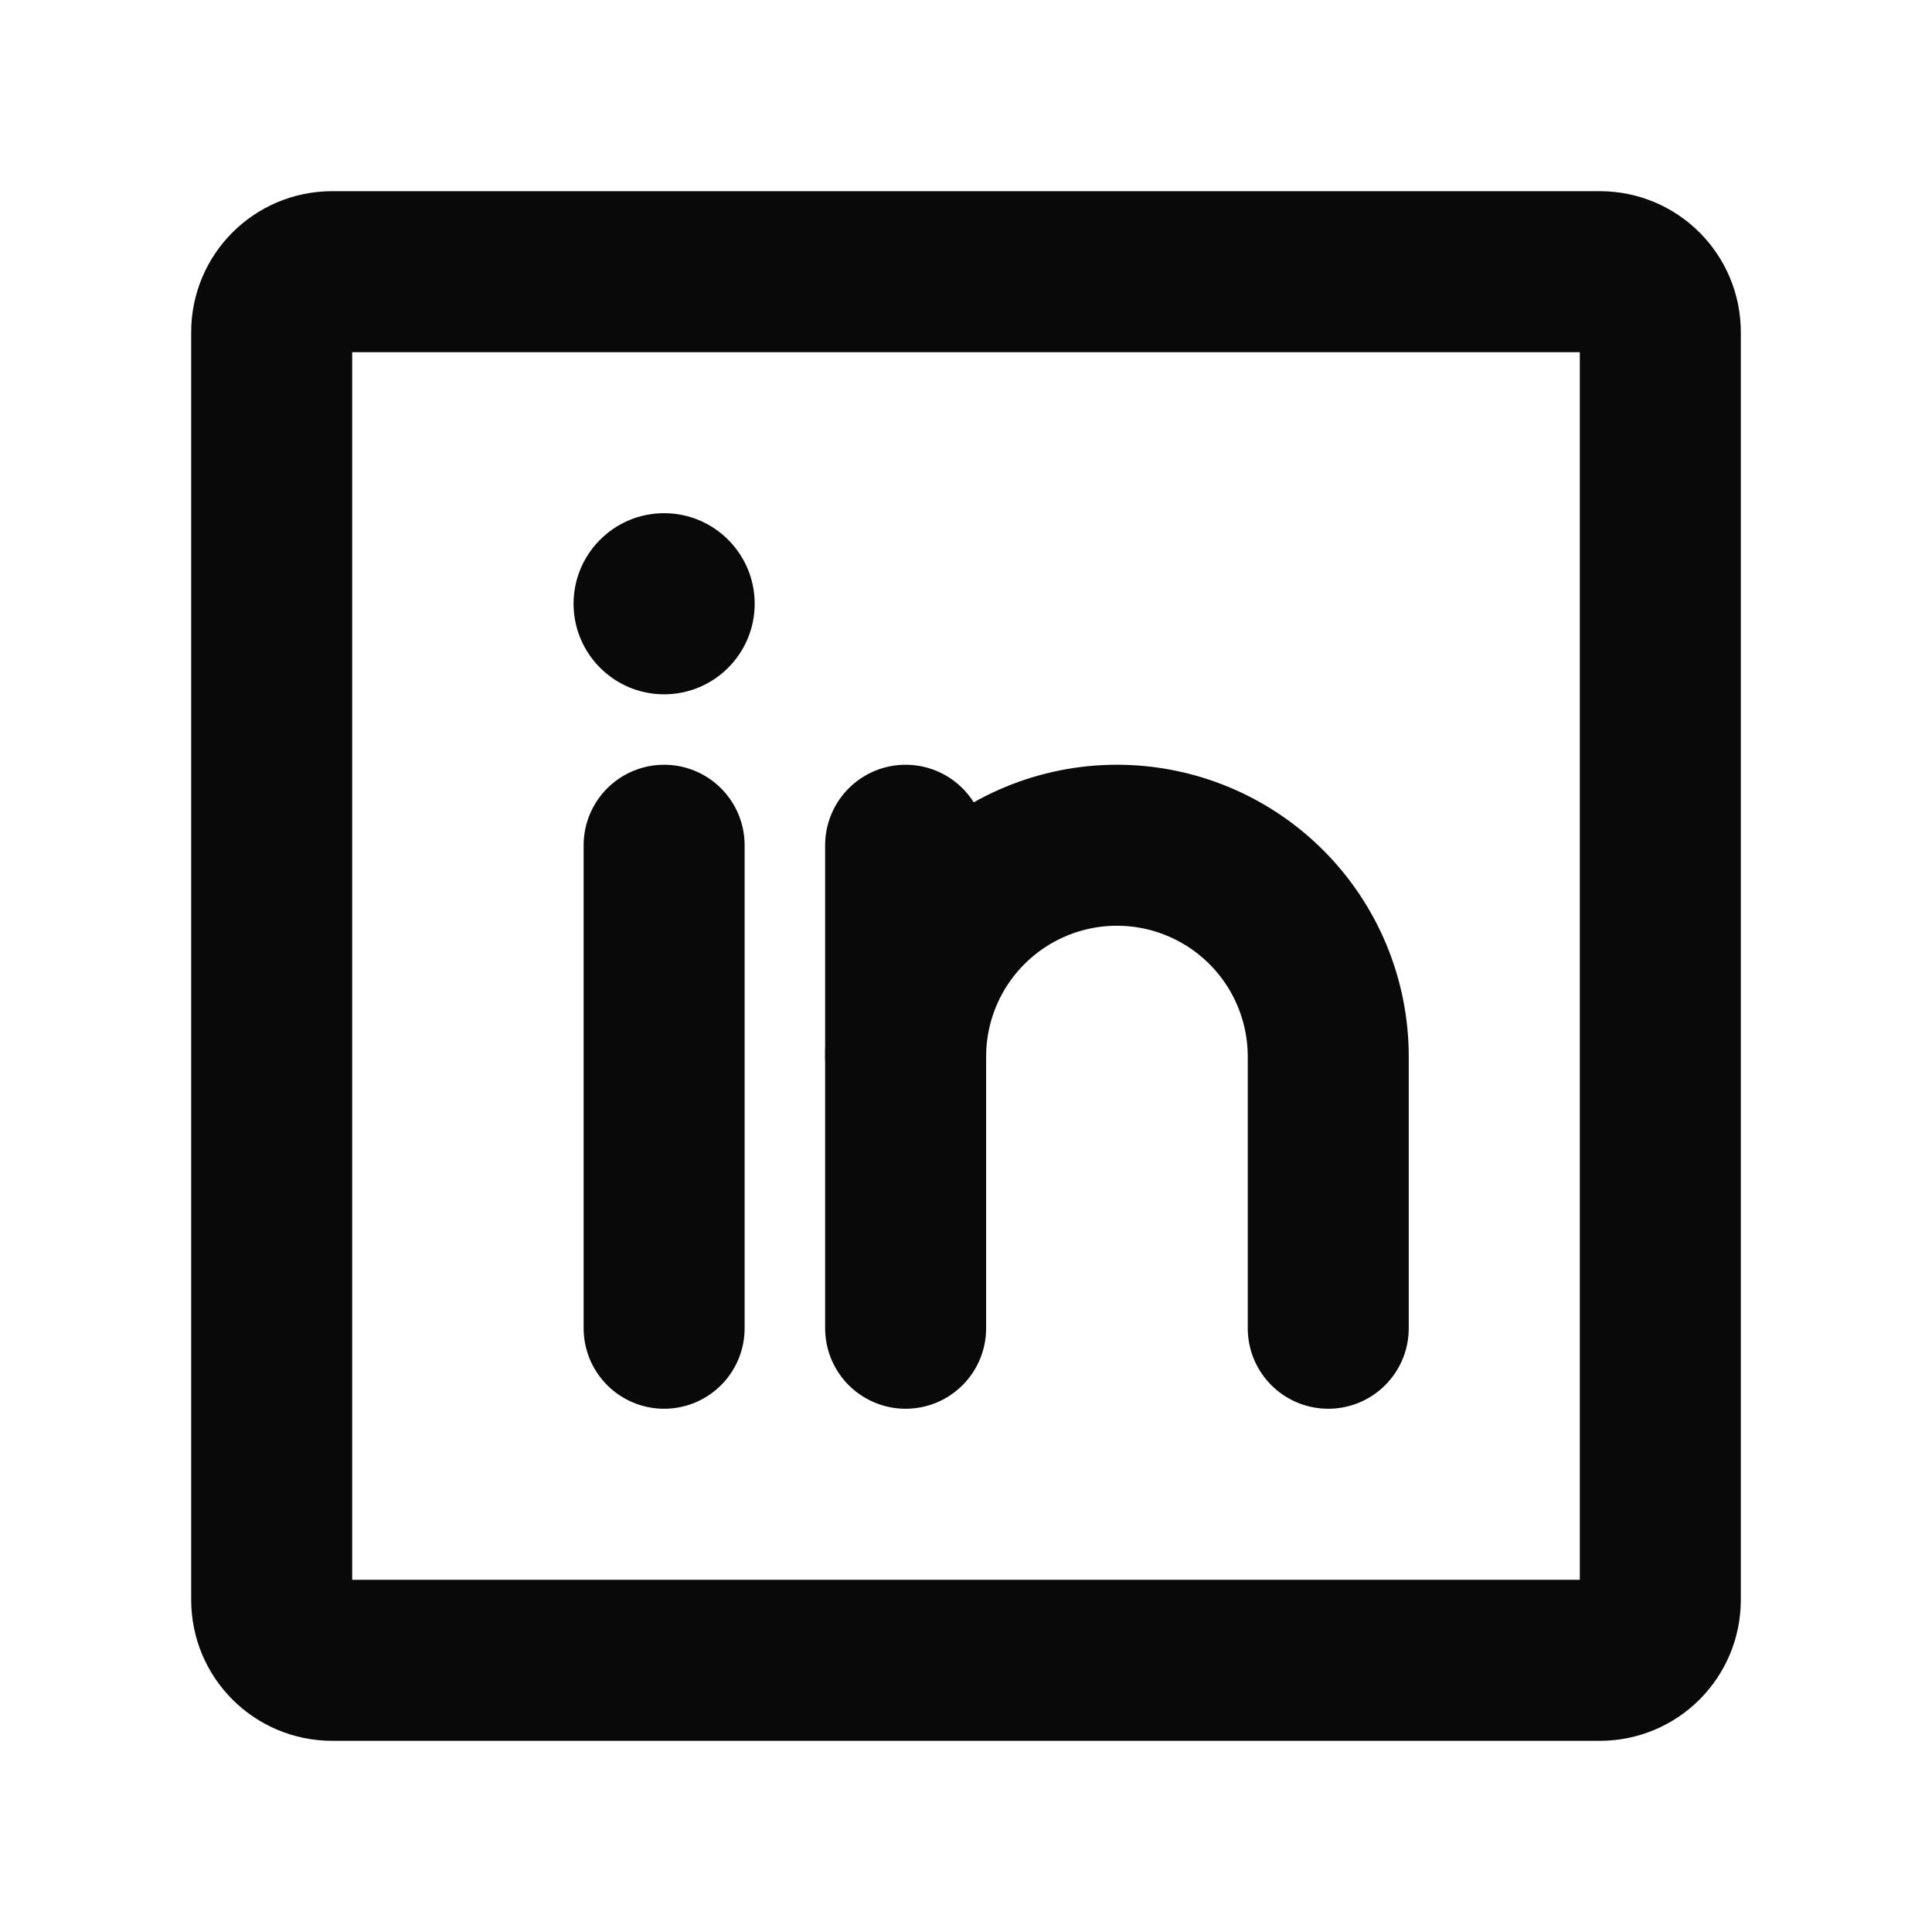
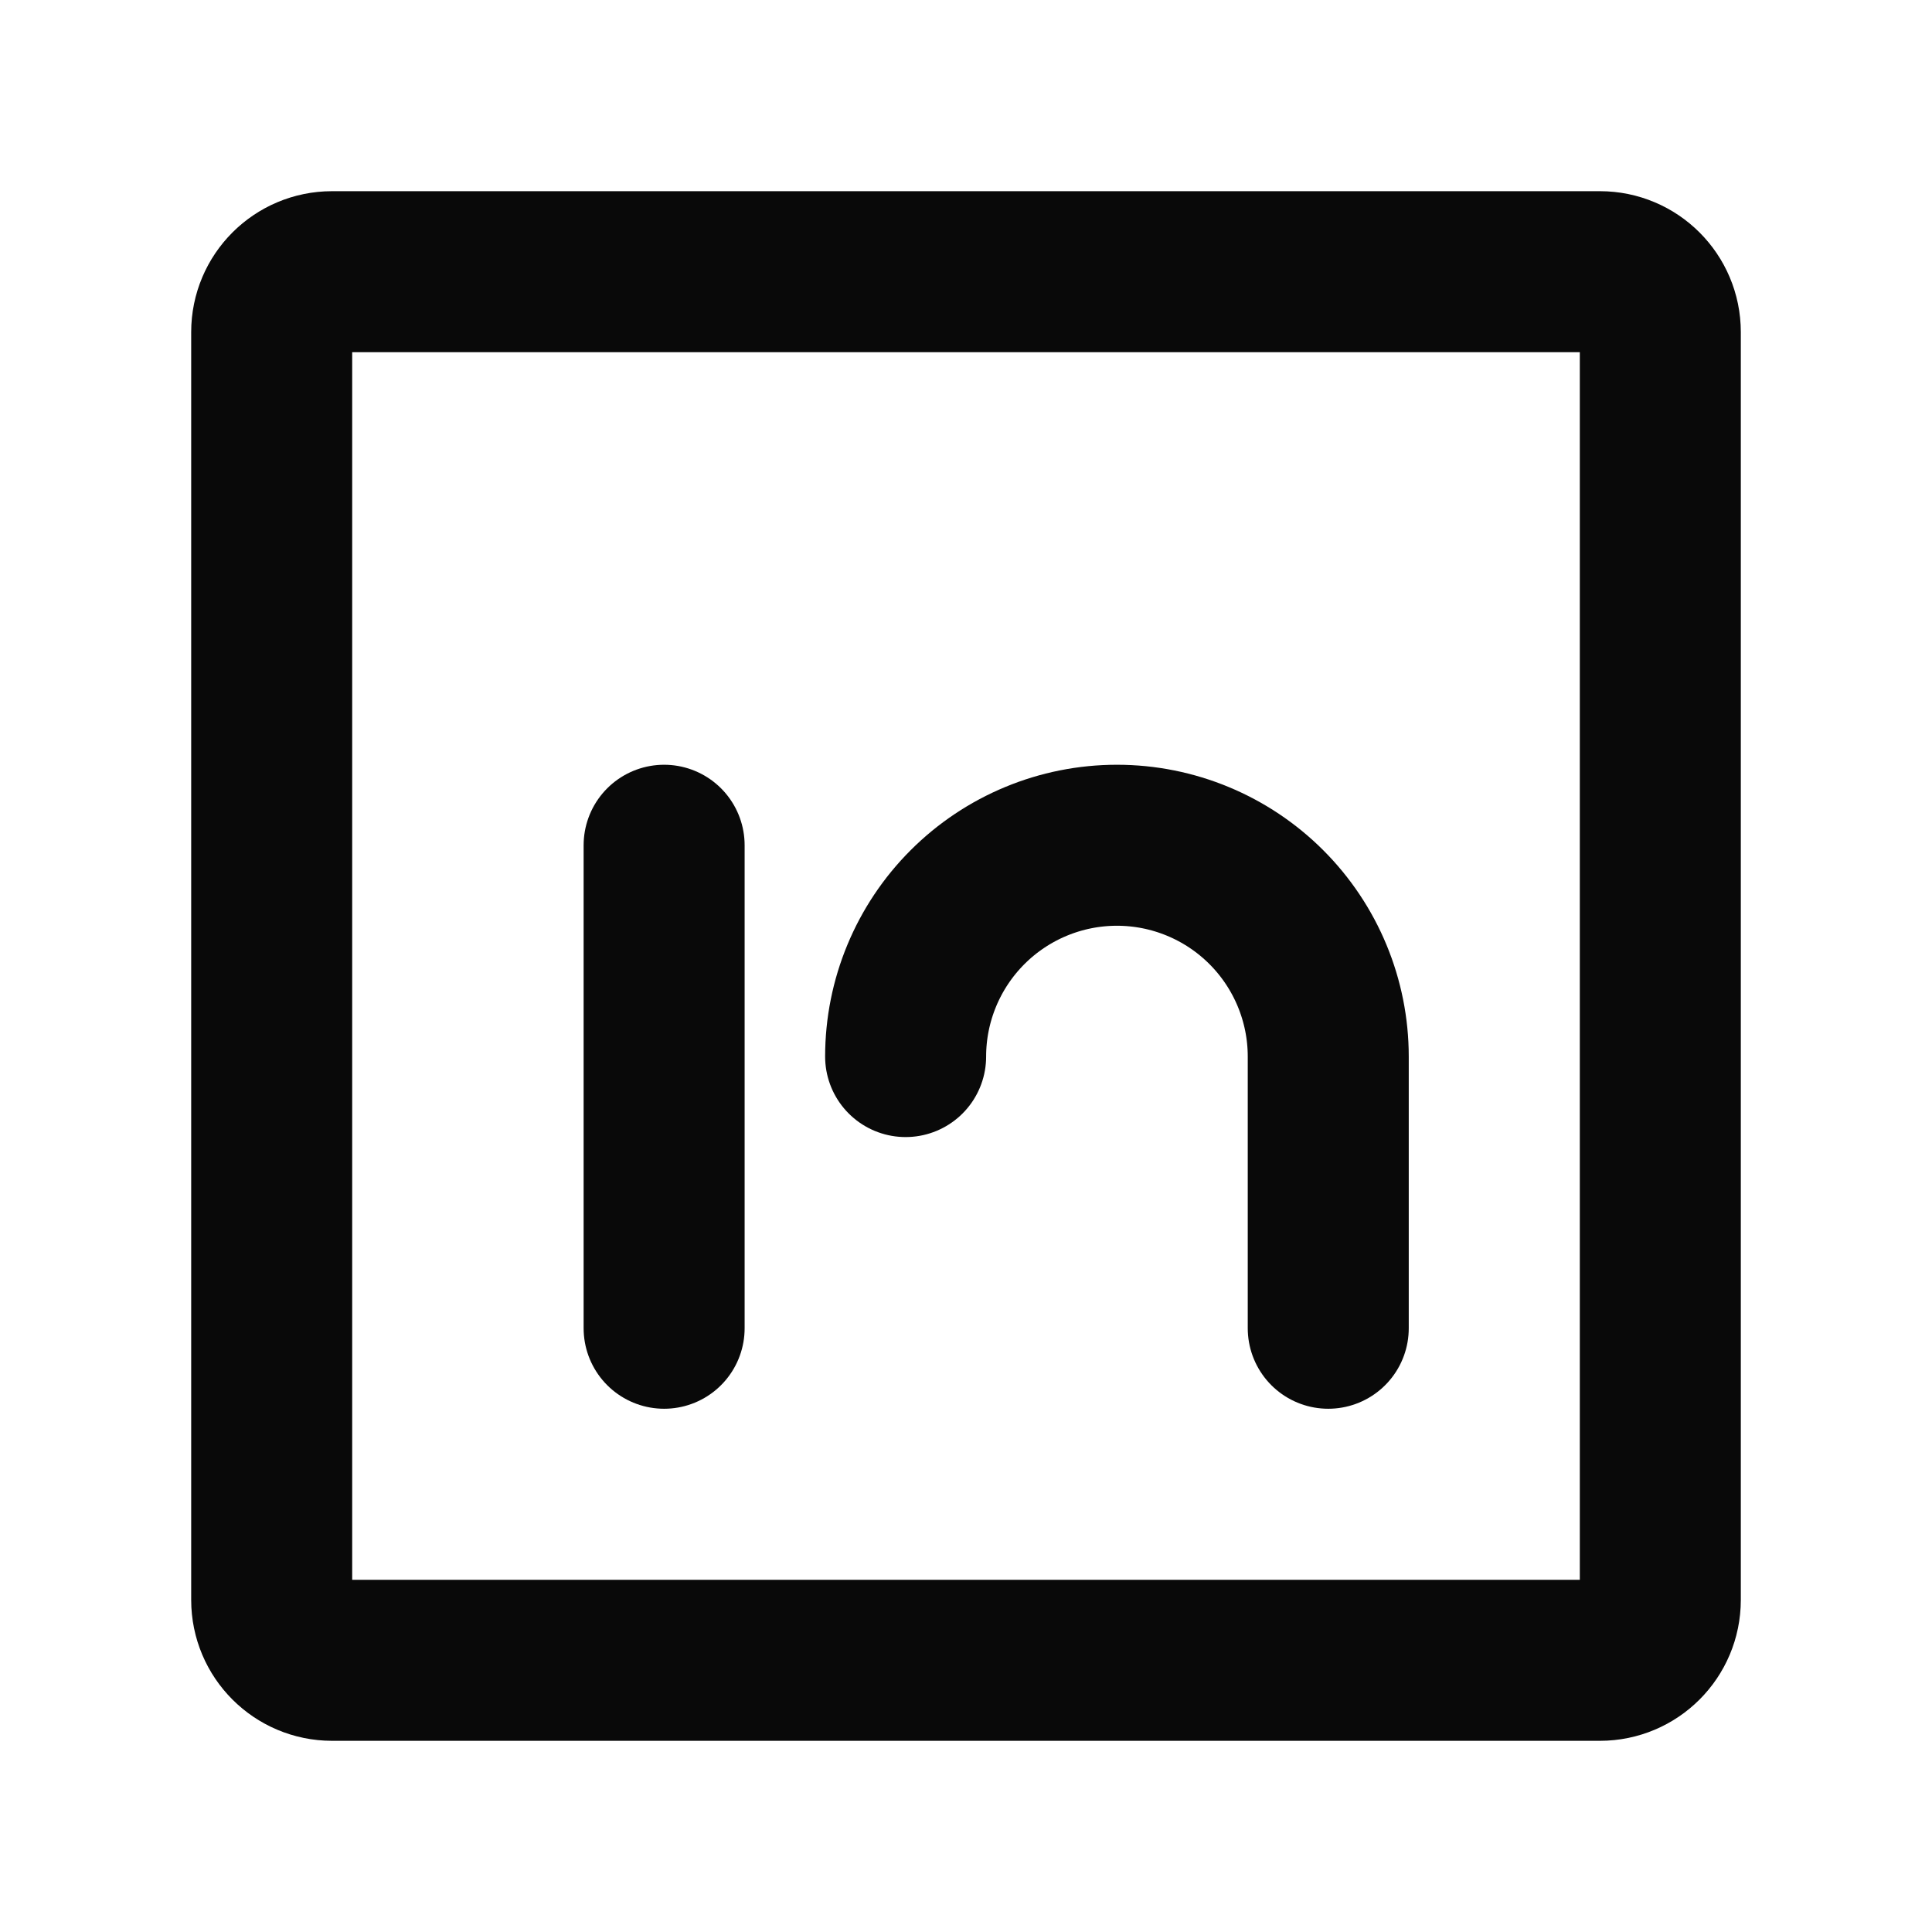
<svg xmlns="http://www.w3.org/2000/svg" width="24" height="24" viewBox="0 0 24 24" fill="none">
  <path d="M19.875 3.375H4.125C3.711 3.375 3.375 3.711 3.375 4.125V19.875C3.375 20.289 3.711 20.625 4.125 20.625H19.875C20.289 20.625 20.625 20.289 20.625 19.875V4.125C20.625 3.711 20.289 3.375 19.875 3.375Z" stroke="#090909" stroke-width="2" stroke-linecap="round" stroke-linejoin="round" />
-   <path d="M11.25 10.5V16.5" stroke="#090909" stroke-width="2" stroke-linecap="round" stroke-linejoin="round" />
  <path d="M8.25 10.5V16.5" stroke="#090909" stroke-width="2" stroke-linecap="round" stroke-linejoin="round" />
  <path d="M11.25 13.125C11.25 12.429 11.527 11.761 12.019 11.269C12.511 10.777 13.179 10.5 13.875 10.5C14.571 10.5 15.239 10.777 15.731 11.269C16.223 11.761 16.5 12.429 16.5 13.125V16.5" stroke="#090909" stroke-width="2" stroke-linecap="round" stroke-linejoin="round" />
-   <path d="M8.25 8.625C8.871 8.625 9.375 8.121 9.375 7.5C9.375 6.879 8.871 6.375 8.25 6.375C7.629 6.375 7.125 6.879 7.125 7.5C7.125 8.121 7.629 8.625 8.25 8.625Z" fill="#090909" />
</svg>